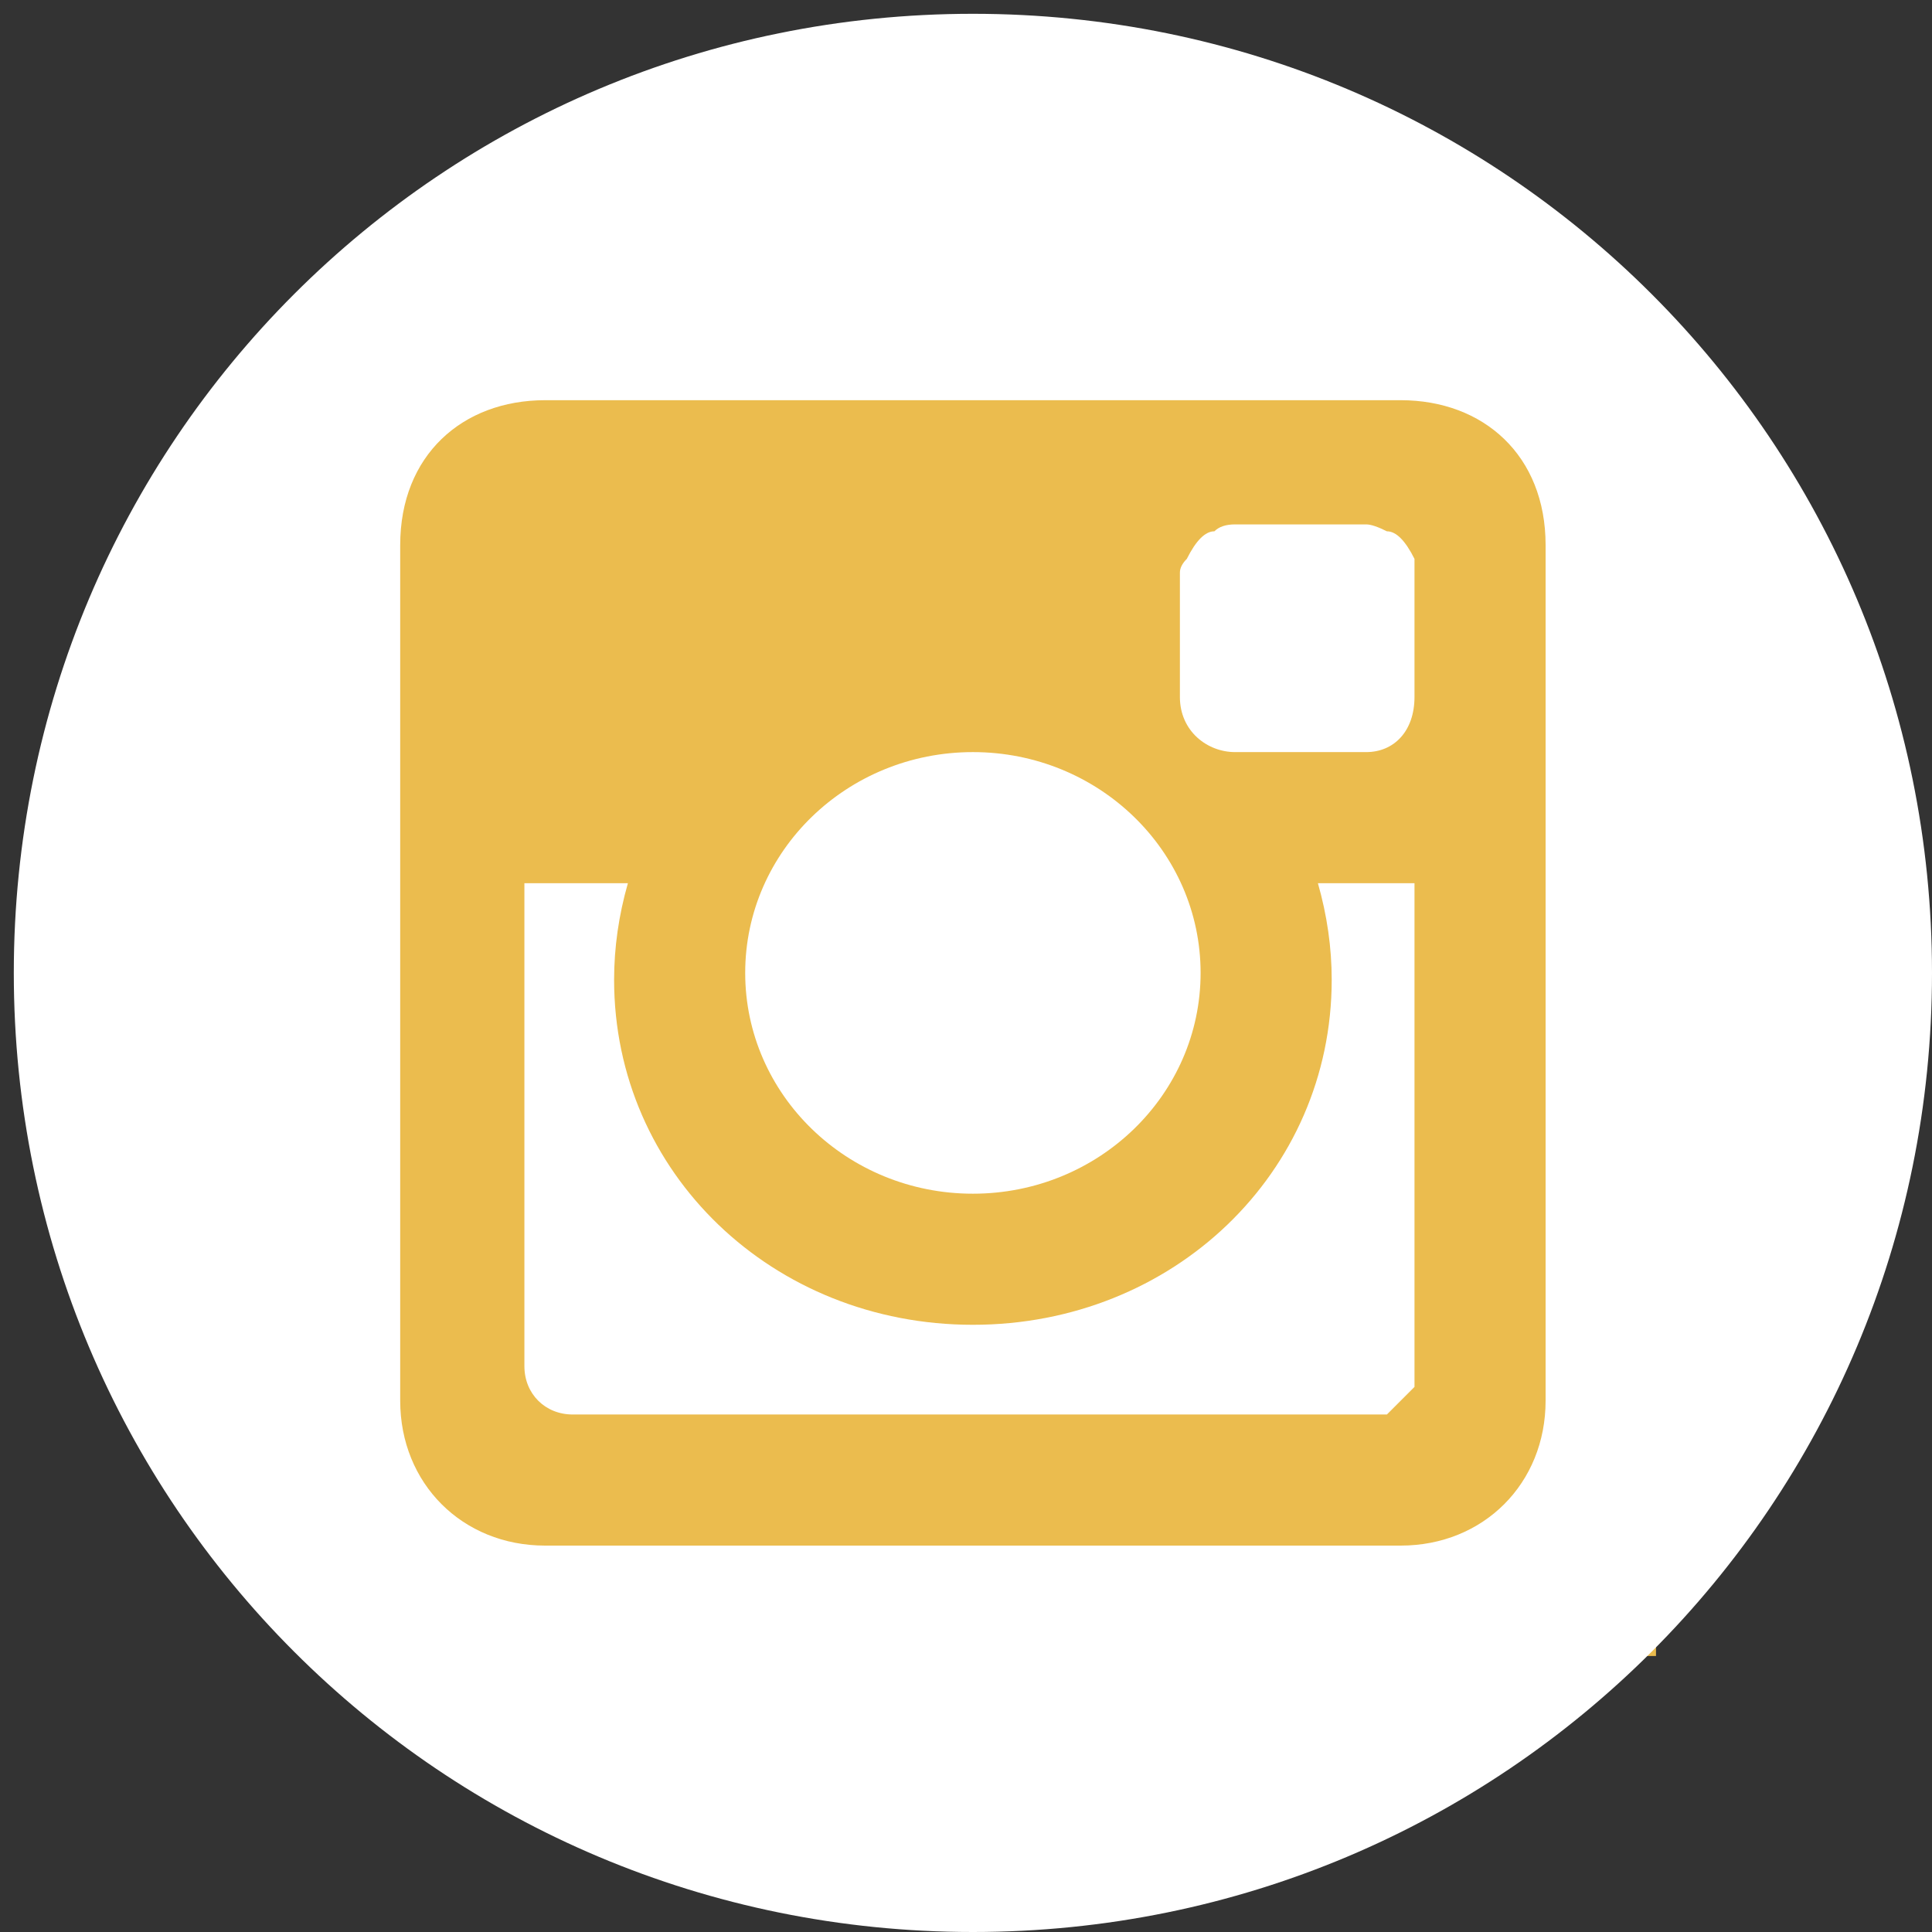
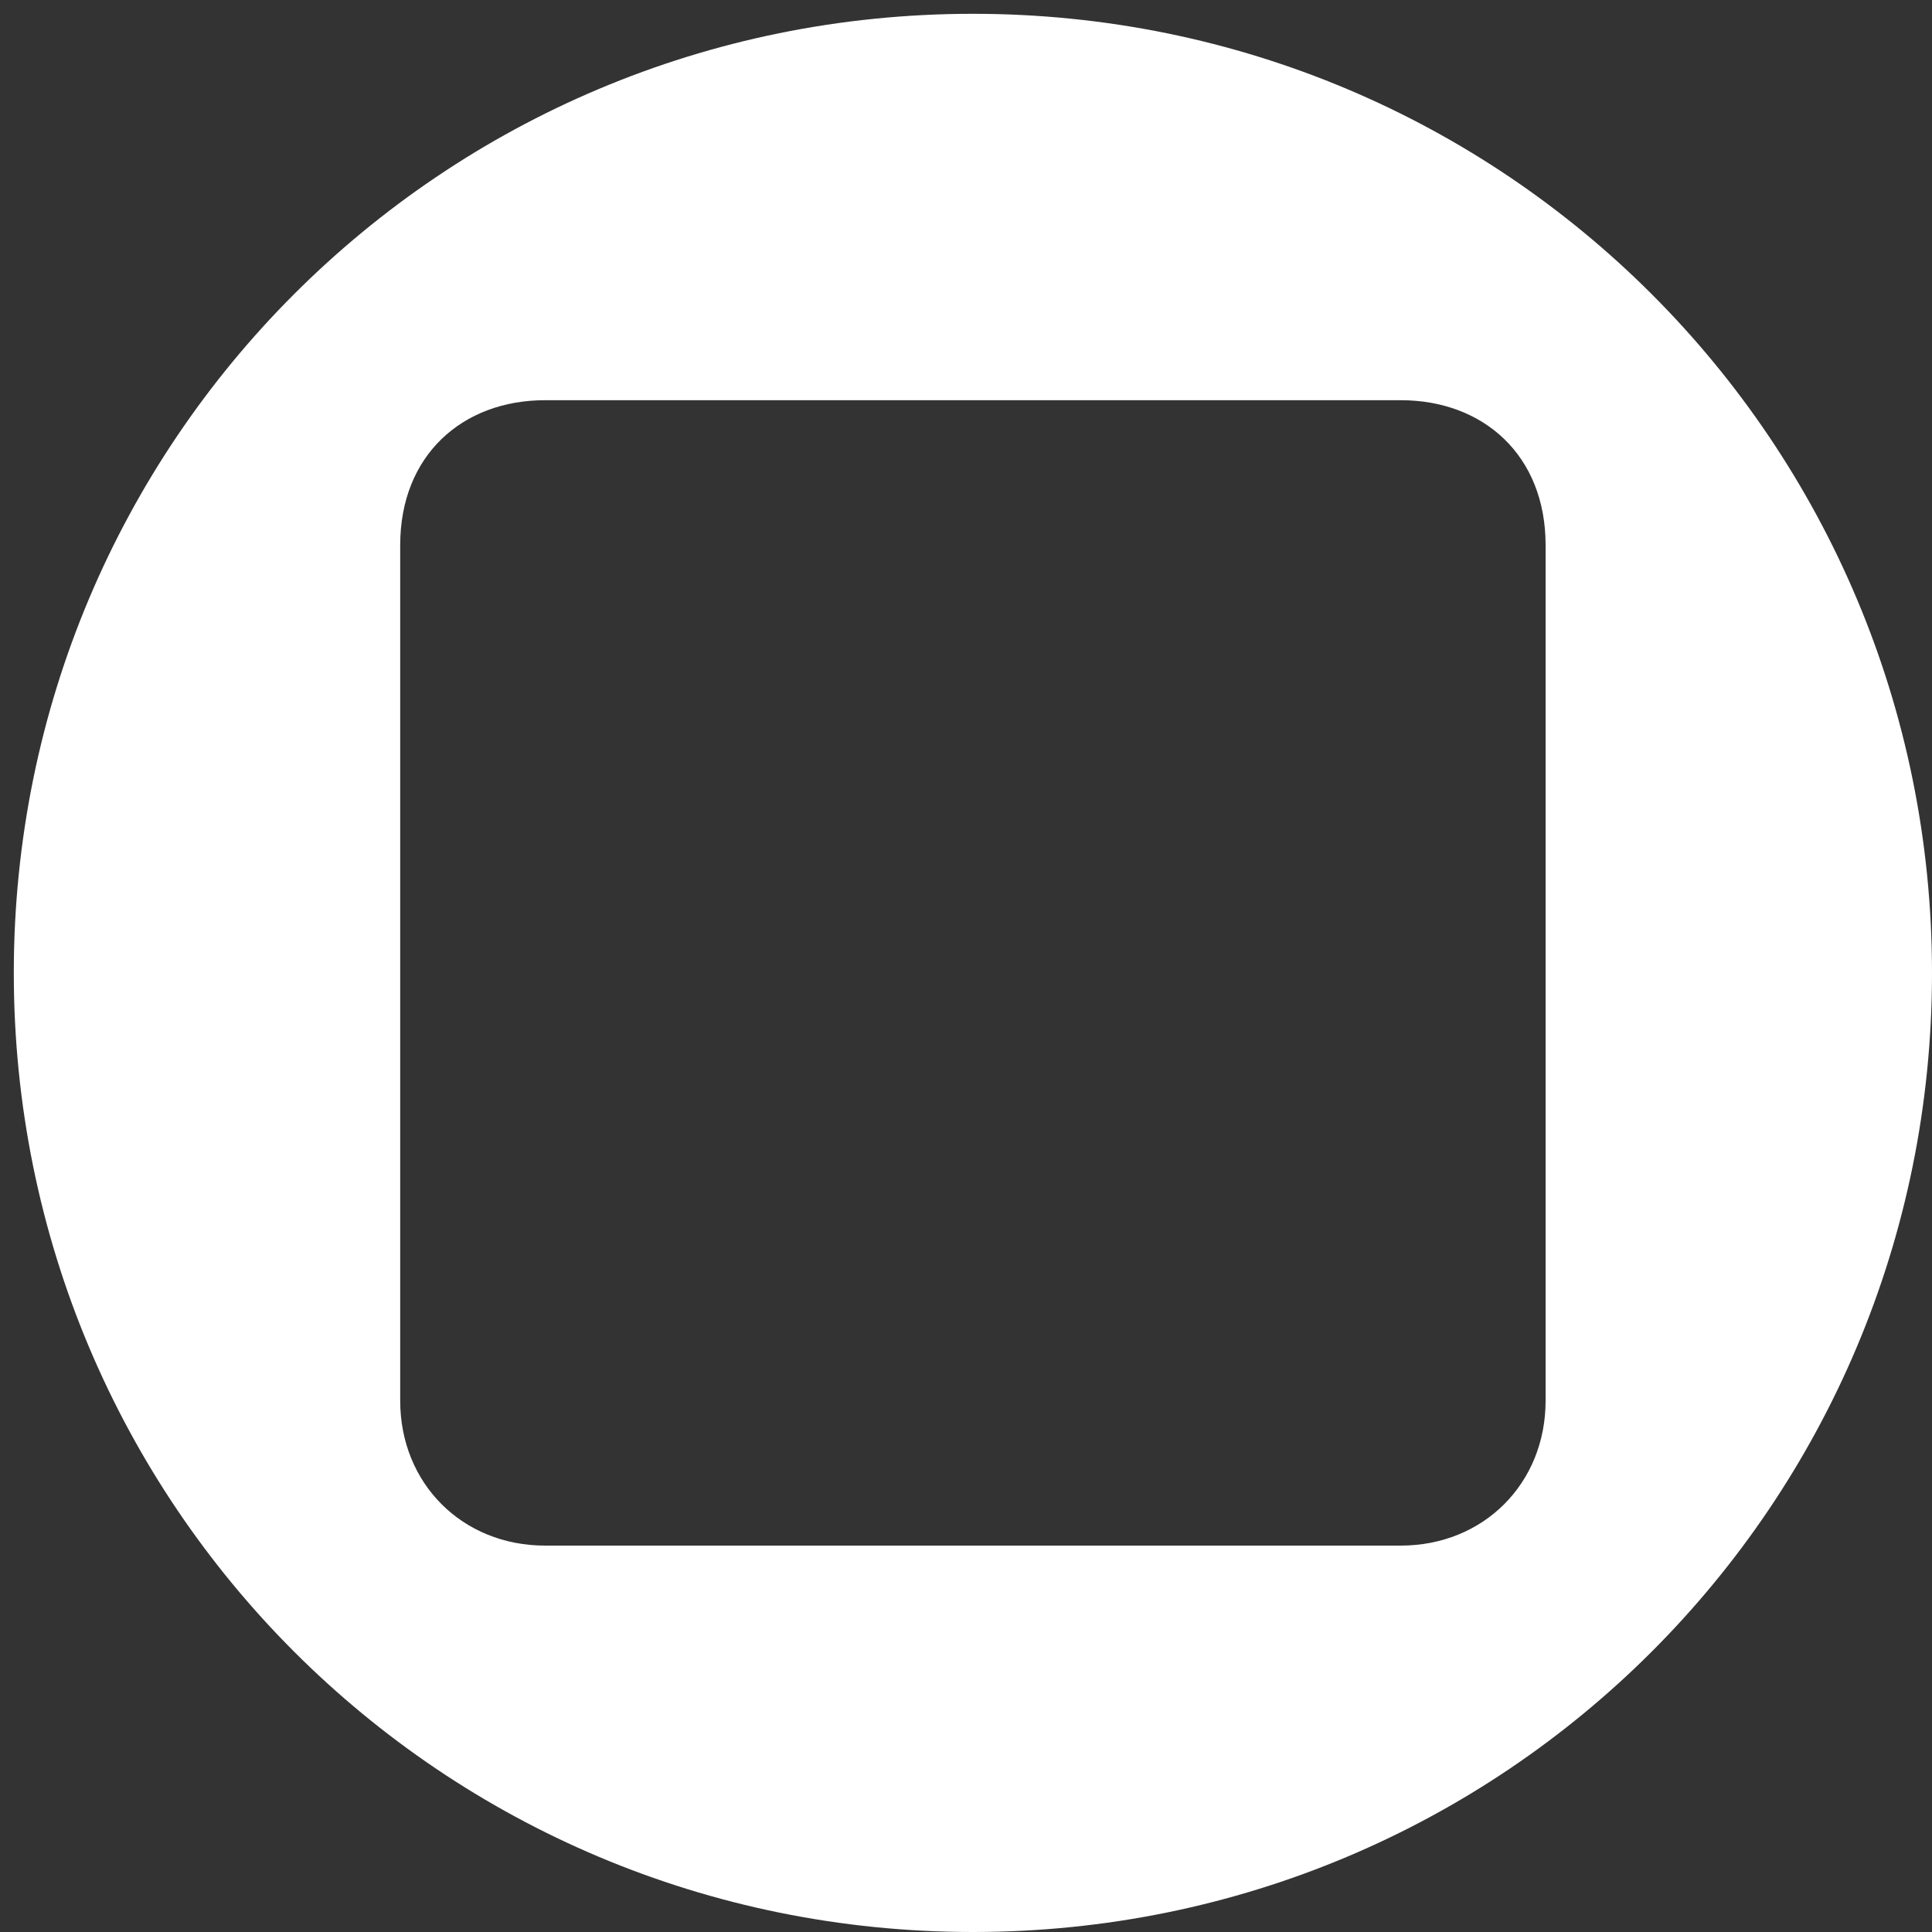
<svg xmlns="http://www.w3.org/2000/svg" version="1.2" viewBox="0 0 28 28" width="28" height="28">
  <rect x="0" y="0" width="28" height="28" fill="#333333" stroke="none" />
  <title>insta_white-svg</title>
  <style>
		.s0 { fill: #ebbc4e } 
		.s1 { fill: #ffffff } 
	</style>
-   <path id="Shape 1" class="s0" d="m5 5h19v19h-19z" />
  <g id="Layer">
    <g id="Layer">
      <g id="Layer">
-         <ellipse id="Layer" class="s1" cx="14.1" cy="14.1" rx="3.3" ry="3.2" />
-       </g>
+         </g>
      <g id="Layer">
-         <path id="Layer" class="s1" d="m19.1 12.8h1.4v7q0 0.2 0 0.3-0.1 0.1-0.2 0.2-0.1 0.1-0.2 0.2-0.1 0-0.2 0h-11.6c-0.4 0-0.7-0.3-0.7-0.7v-7h1.5q-0.2 0.7-0.2 1.4c0 2.8 2.3 5 5.2 5 2.9 0 5.2-2.2 5.2-5q0-0.7-0.2-1.4z" />
-       </g>
+         </g>
      <g id="Layer">
-         <path id="Layer" class="s1" d="m17.1 10.1v-1.8q0-0.1 0.1-0.2 0.1-0.2 0.2-0.3 0.1-0.1 0.2-0.1 0.1-0.1 0.3-0.1h1.9q0.1 0 0.3 0.1 0.1 0 0.2 0.1 0.1 0.1 0.2 0.3 0 0.1 0 0.3v1.7c0 0.5-0.3 0.8-0.7 0.8h-1.9c-0.4 0-0.8-0.3-0.8-0.8z" />
-       </g>
+         </g>
      <g id="Layer">
        <path id="Layer" fill-rule="evenodd" class="s1" d="m28 14.1c0 7.7-6.2 13.9-13.9 13.9-7.7 0-13.9-6.2-13.9-13.9 0-7.7 6.2-13.9 13.9-13.9 7.7 0 13.9 6.2 13.9 13.9zm-5.6 6.2v-12.4c0-1.3-0.9-2.1-2.1-2.1h-12.4c-1.2 0-2.1 0.8-2.1 2.1v12.4c0 1.2 0.9 2.1 2.1 2.1h12.4c1.2 0 2.1-0.9 2.1-2.1z" />
      </g>
    </g>
  </g>
</svg>